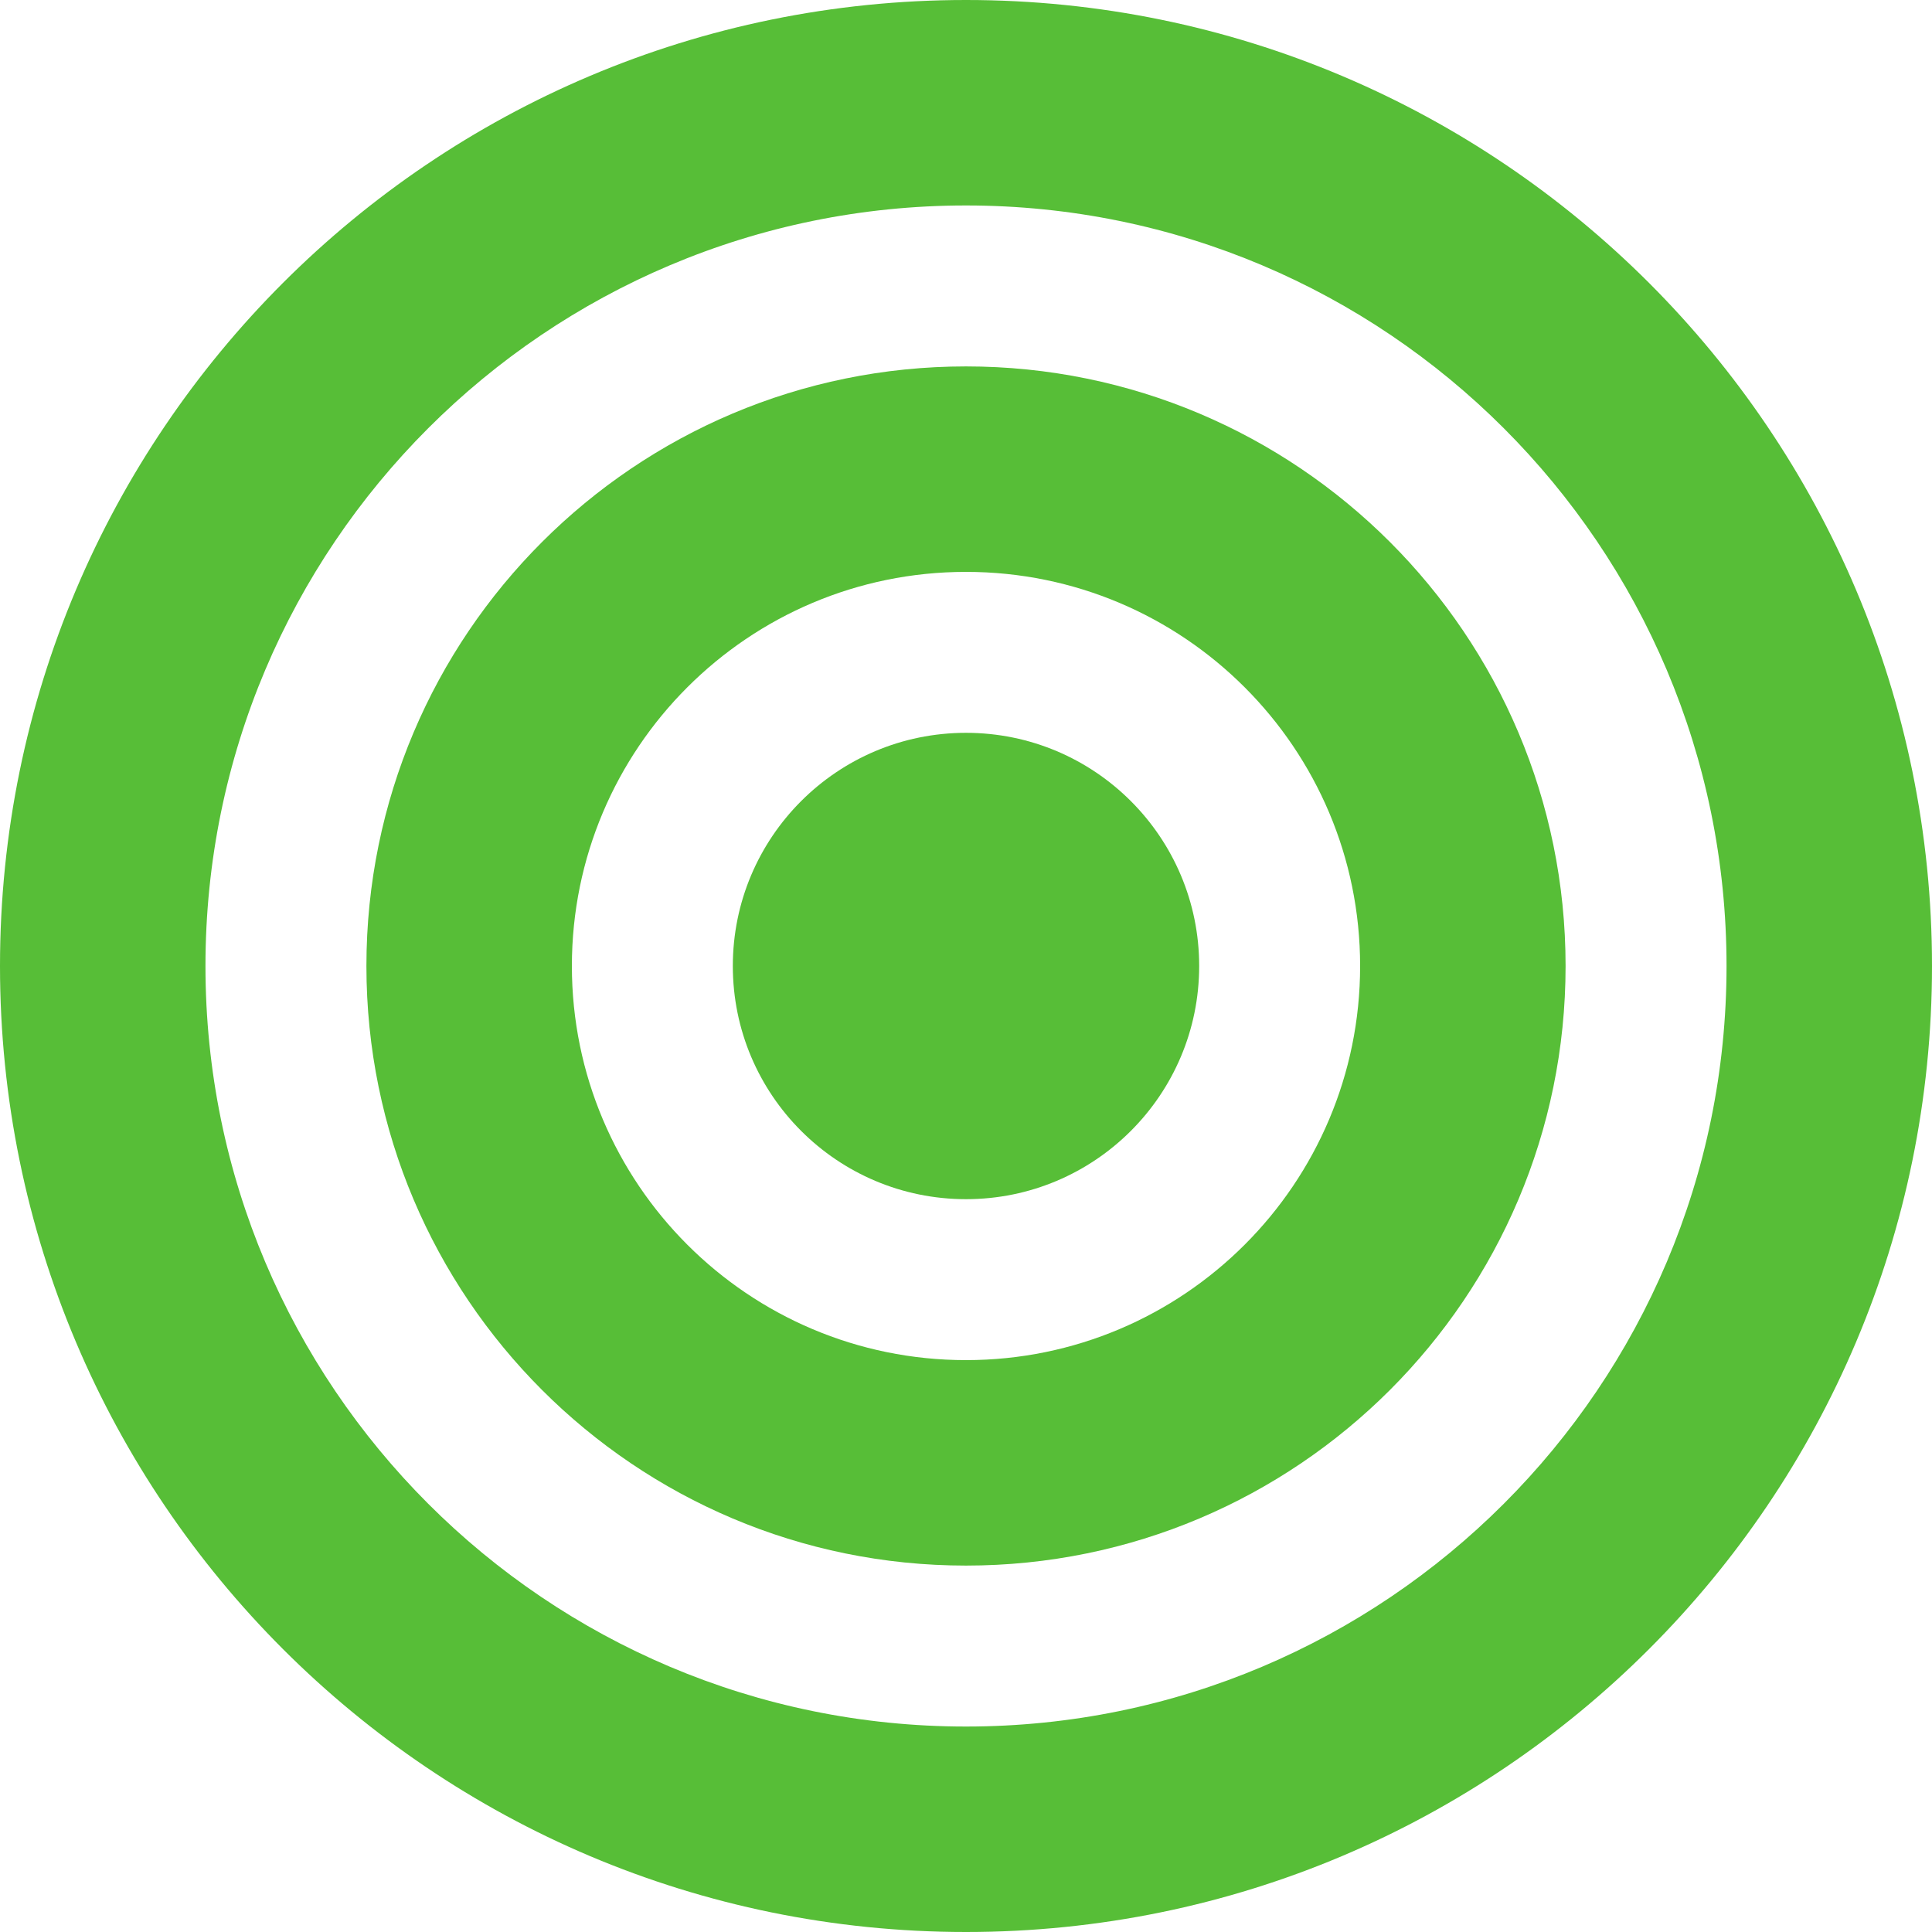
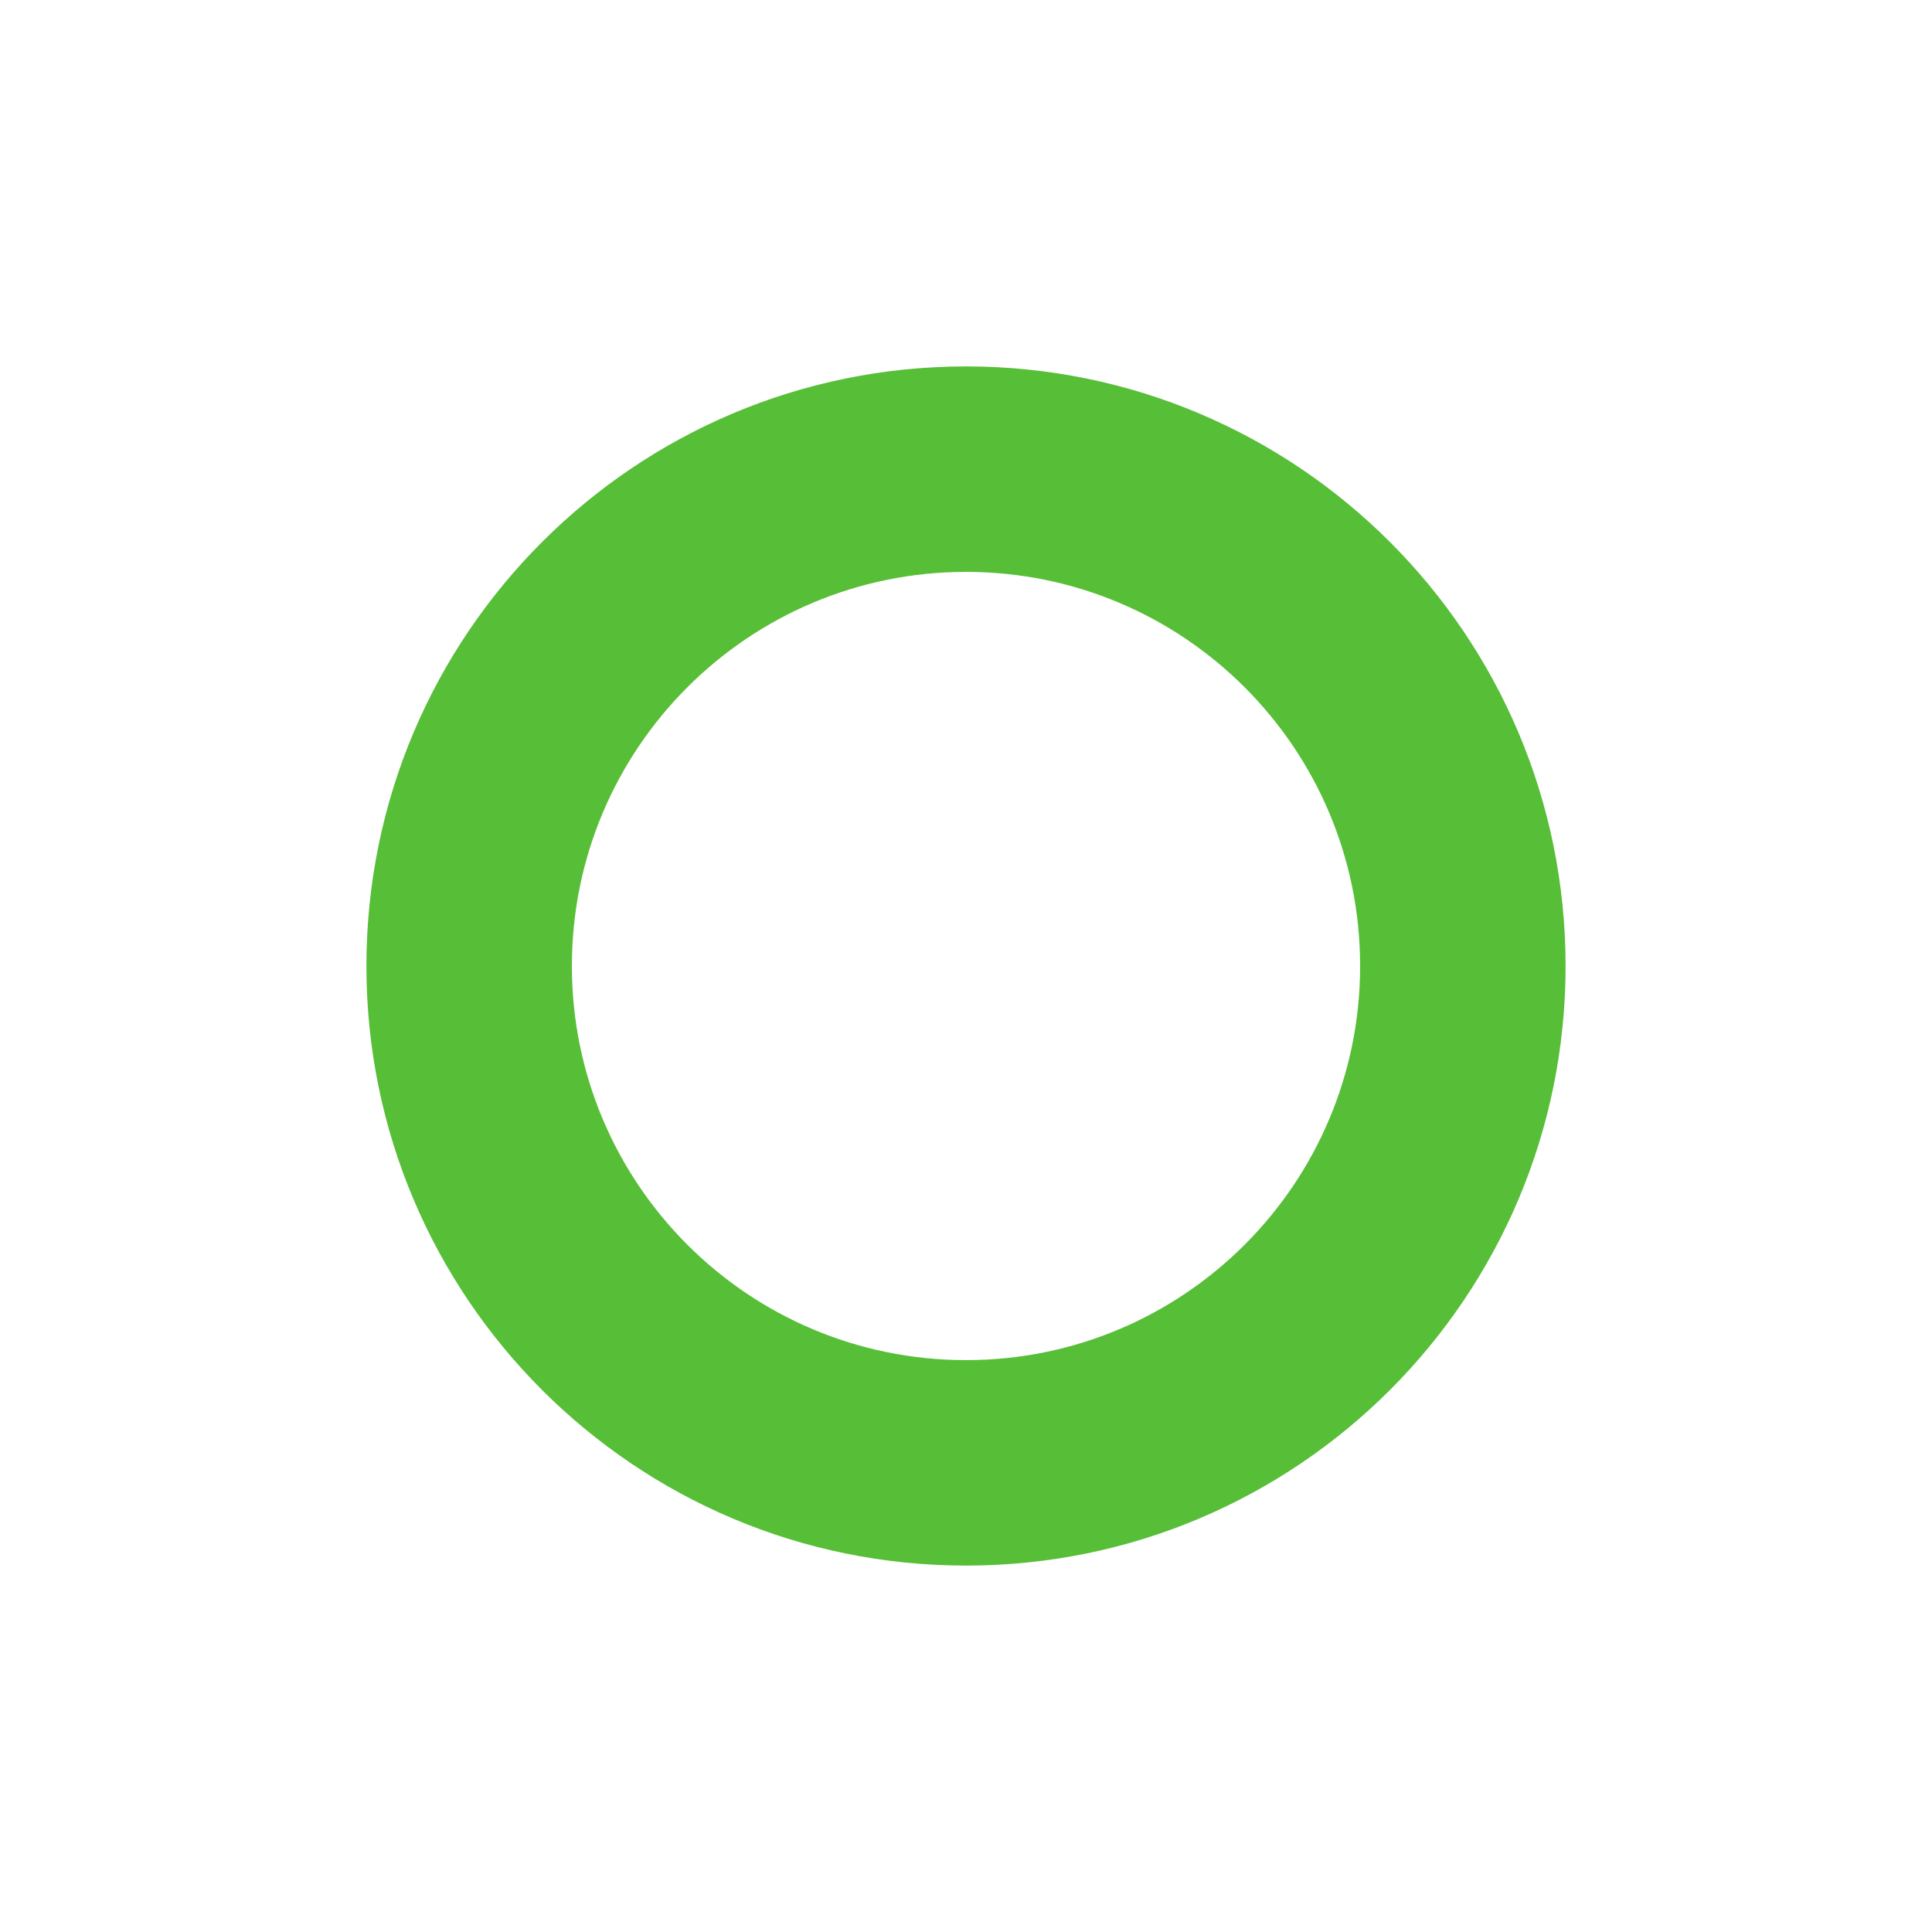
<svg xmlns="http://www.w3.org/2000/svg" width="207" height="207" viewBox="0 0 207 207" fill="none">
-   <path d="M103.5 128.483C117.298 128.483 128.483 117.298 128.483 103.5C128.483 89.702 117.298 78.517 103.5 78.517C89.702 78.517 78.517 89.702 78.517 103.5C78.517 117.298 89.702 128.483 103.5 128.483Z" fill="#57BE37" />
  <path fill-rule="evenodd" clip-rule="evenodd" d="M103.5 167.741C138.98 167.741 167.741 138.98 167.741 103.5C167.741 68.02 138.98 39.259 103.5 39.259C68.02 39.259 39.259 68.02 39.259 103.5C39.259 138.98 68.02 167.741 103.5 167.741ZM103.5 145.727C126.822 145.727 145.727 126.822 145.727 103.5C145.727 80.178 126.822 61.273 103.5 61.273C80.178 61.273 61.273 80.178 61.273 103.5C61.273 126.822 80.178 145.727 103.5 145.727Z" fill="#57BE37" />
-   <path fill-rule="evenodd" clip-rule="evenodd" d="M103.5 207C160.661 207 207 160.661 207 103.5C207 46.339 160.661 0 103.5 0C46.339 0 0 46.339 0 103.5C0 160.661 46.339 207 103.5 207ZM103.5 184.986C148.503 184.986 184.986 148.503 184.986 103.5C184.986 58.496 148.503 22.014 103.5 22.014C58.496 22.014 22.014 58.496 22.014 103.5C22.014 148.503 58.496 184.986 103.5 184.986Z" fill="#57BE37" />
</svg>